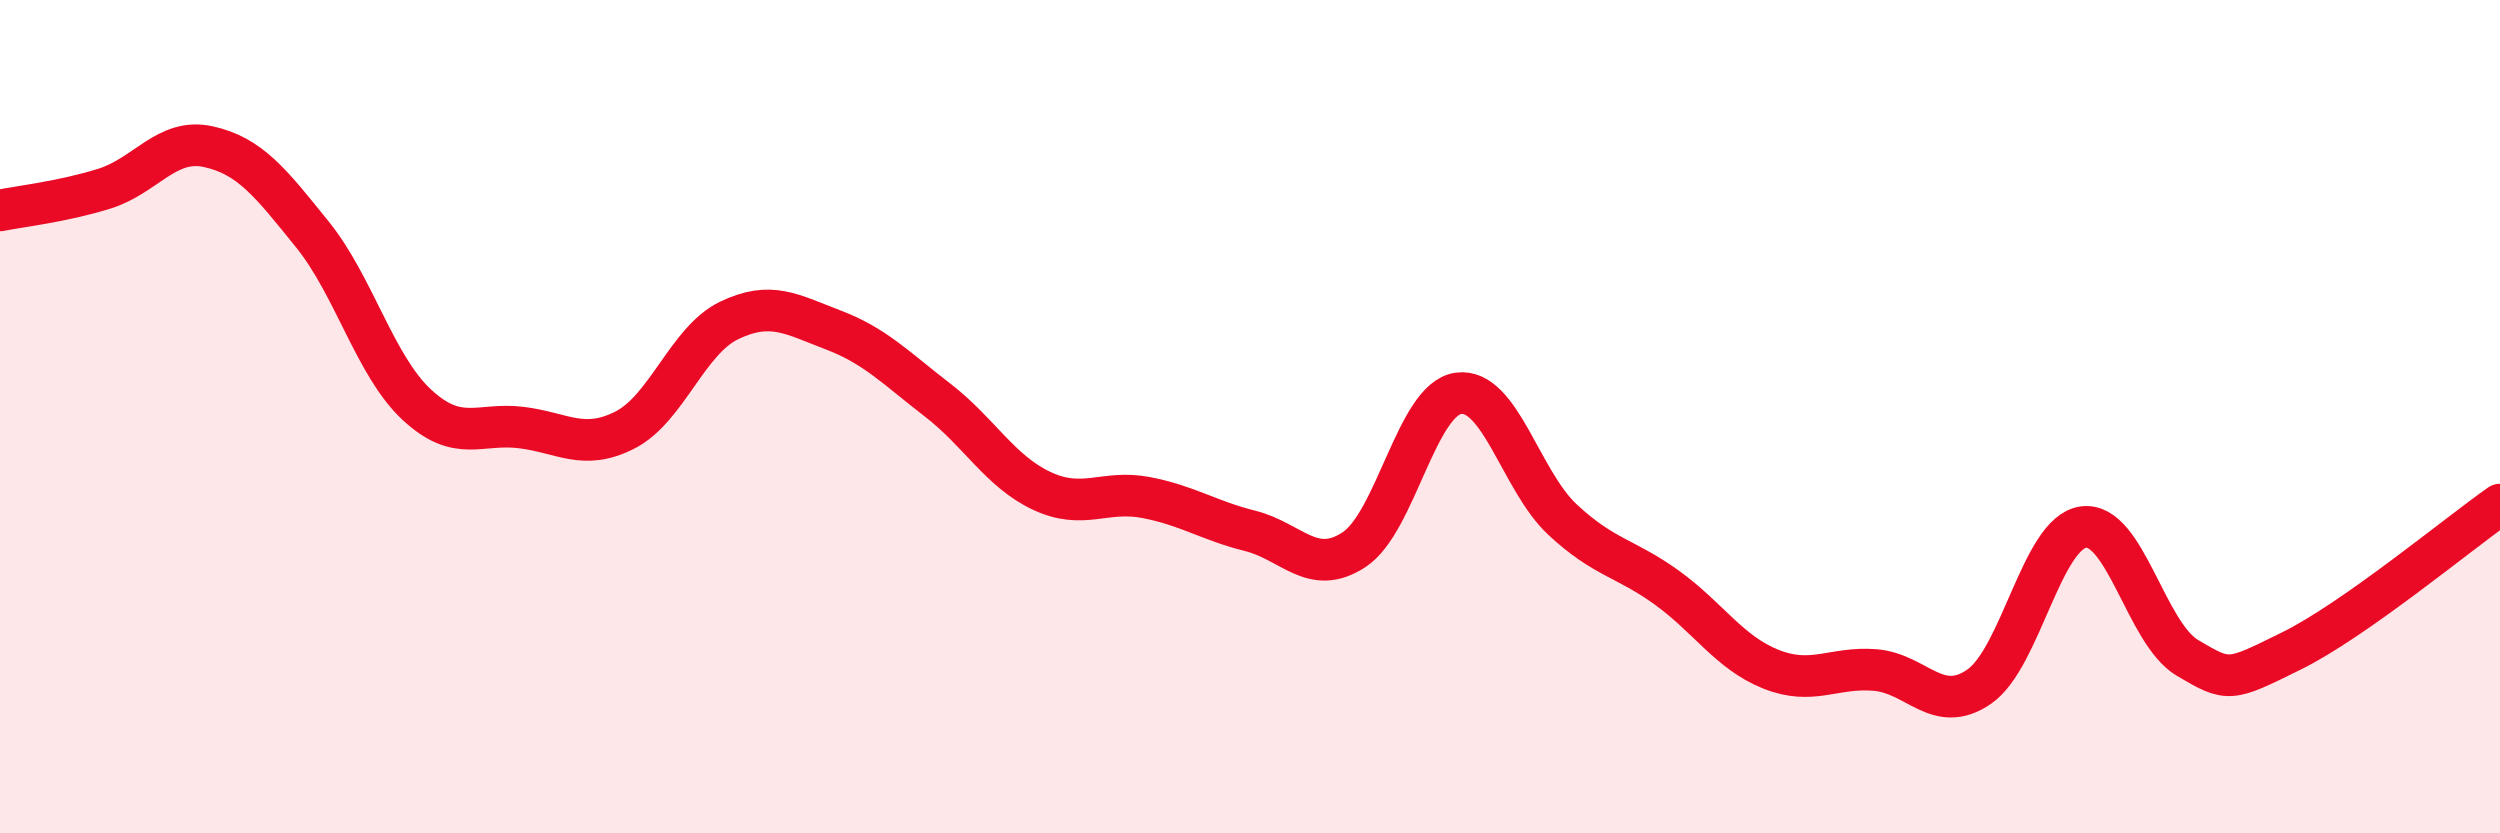
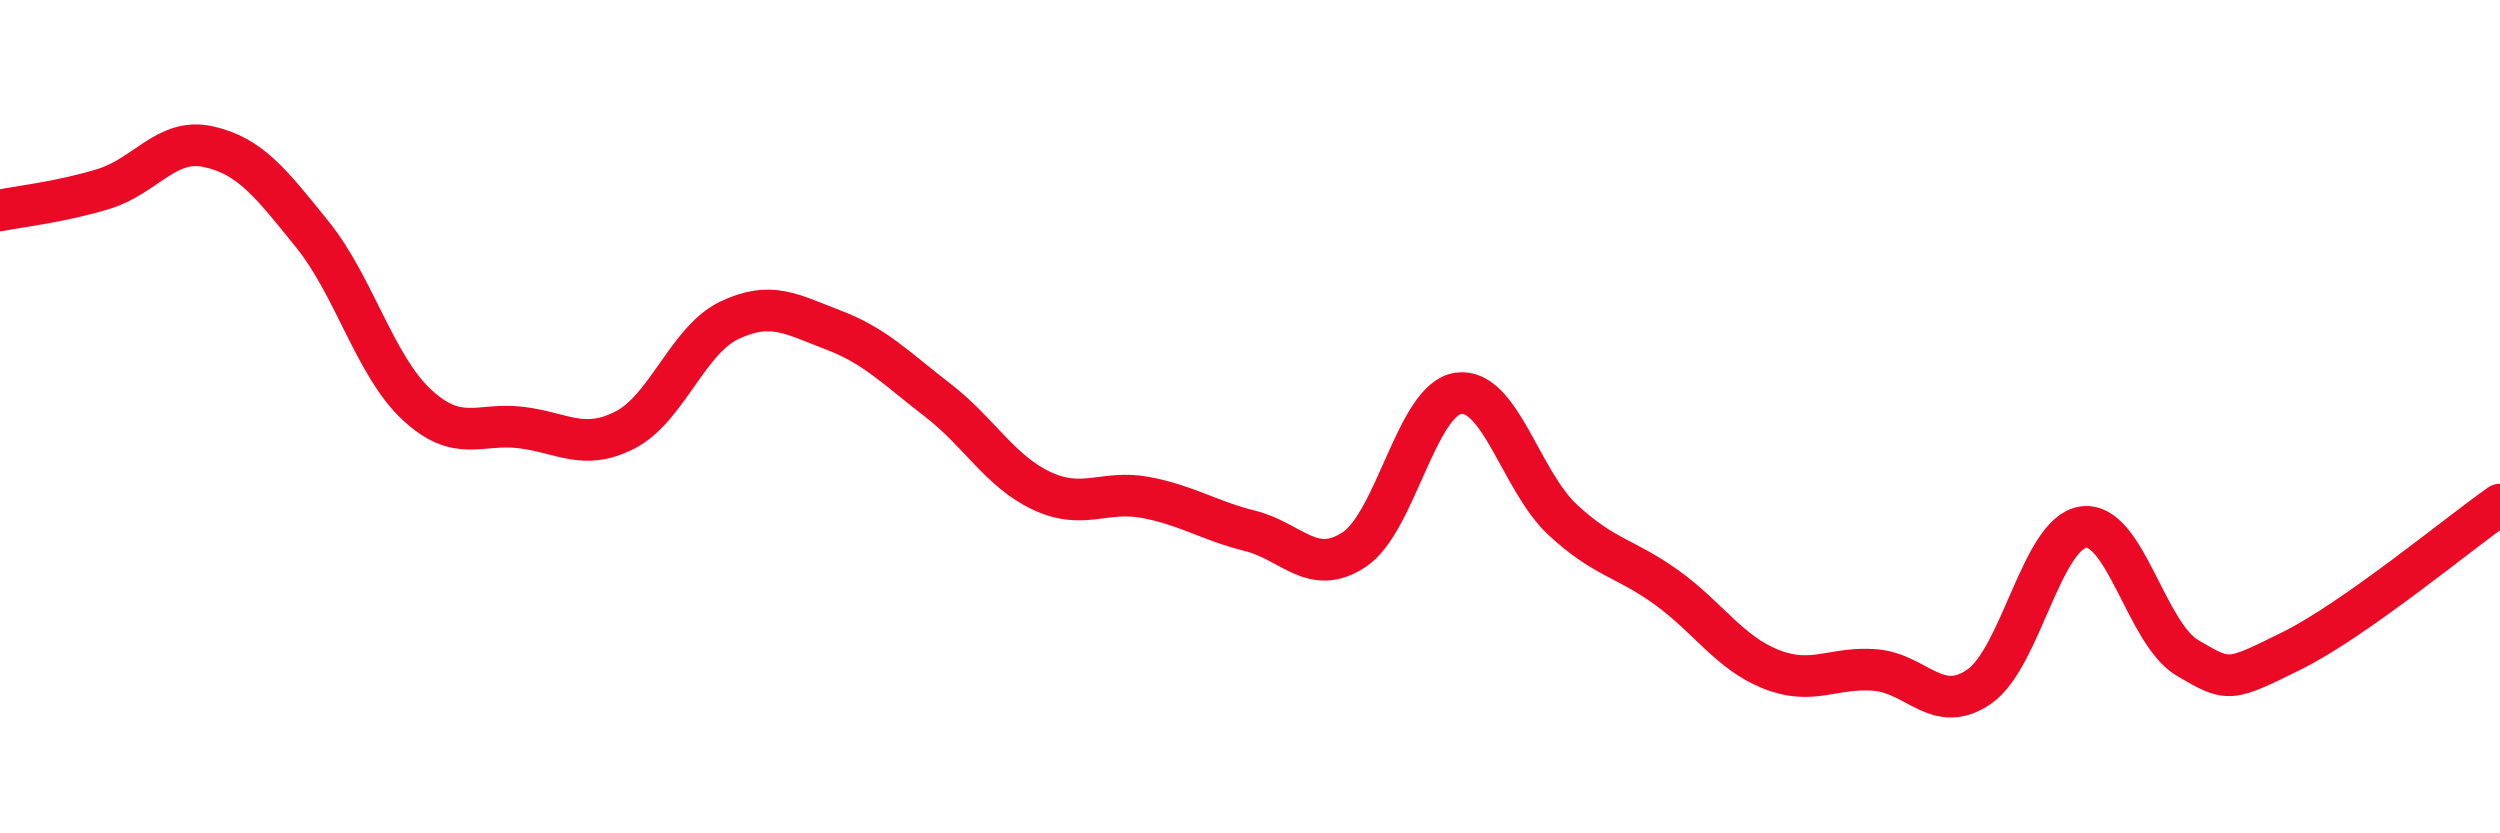
<svg xmlns="http://www.w3.org/2000/svg" width="60" height="20" viewBox="0 0 60 20">
-   <path d="M 0,5.05 C 0.5,4.95 1.5,4.84 2.5,4.53 C 3.5,4.22 4,3.3 5,3.52 C 6,3.74 6.5,4.39 7.5,5.63 C 8.5,6.87 9,8.78 10,9.71 C 11,10.64 11.5,10.14 12.5,10.26 C 13.5,10.38 14,10.83 15,10.32 C 16,9.81 16.5,8.17 17.5,7.69 C 18.5,7.21 19,7.54 20,7.92 C 21,8.3 21.5,8.83 22.5,9.6 C 23.5,10.37 24,11.31 25,11.78 C 26,12.25 26.5,11.75 27.5,11.94 C 28.5,12.13 29,12.49 30,12.74 C 31,12.99 31.5,13.85 32.5,13.19 C 33.5,12.53 34,9.58 35,9.44 C 36,9.3 36.5,11.54 37.5,12.47 C 38.5,13.4 39,13.38 40,14.1 C 41,14.82 41.5,15.66 42.5,16.06 C 43.5,16.46 44,16 45,16.08 C 46,16.16 46.5,17.17 47.5,16.48 C 48.5,15.79 49,12.79 50,12.65 C 51,12.51 51.5,15.2 52.5,15.79 C 53.5,16.38 53.5,16.36 55,15.62 C 56.5,14.88 59,12.81 60,12.11L60 20L0 20Z" fill="#EB0A25" opacity="0.1" stroke-linecap="round" stroke-linejoin="round" />
  <path d="M 0,5.05 C 0.5,4.95 1.5,4.84 2.5,4.53 C 3.5,4.22 4,3.3 5,3.52 C 6,3.74 6.5,4.39 7.5,5.63 C 8.5,6.87 9,8.78 10,9.71 C 11,10.64 11.5,10.14 12.5,10.26 C 13.5,10.38 14,10.83 15,10.32 C 16,9.81 16.5,8.17 17.5,7.69 C 18.5,7.21 19,7.54 20,7.92 C 21,8.3 21.5,8.83 22.5,9.6 C 23.5,10.37 24,11.31 25,11.78 C 26,12.25 26.5,11.75 27.5,11.94 C 28.5,12.13 29,12.49 30,12.74 C 31,12.99 31.5,13.85 32.5,13.19 C 33.5,12.53 34,9.58 35,9.44 C 36,9.3 36.5,11.54 37.5,12.47 C 38.5,13.4 39,13.38 40,14.1 C 41,14.82 41.5,15.66 42.5,16.06 C 43.5,16.46 44,16 45,16.08 C 46,16.16 46.5,17.17 47.5,16.48 C 48.5,15.79 49,12.79 50,12.65 C 51,12.51 51.5,15.2 52.5,15.79 C 53.5,16.38 53.5,16.36 55,15.62 C 56.5,14.88 59,12.81 60,12.11" stroke="#EB0A25" stroke-width="1" fill="none" stroke-linecap="round" stroke-linejoin="round" />
</svg>